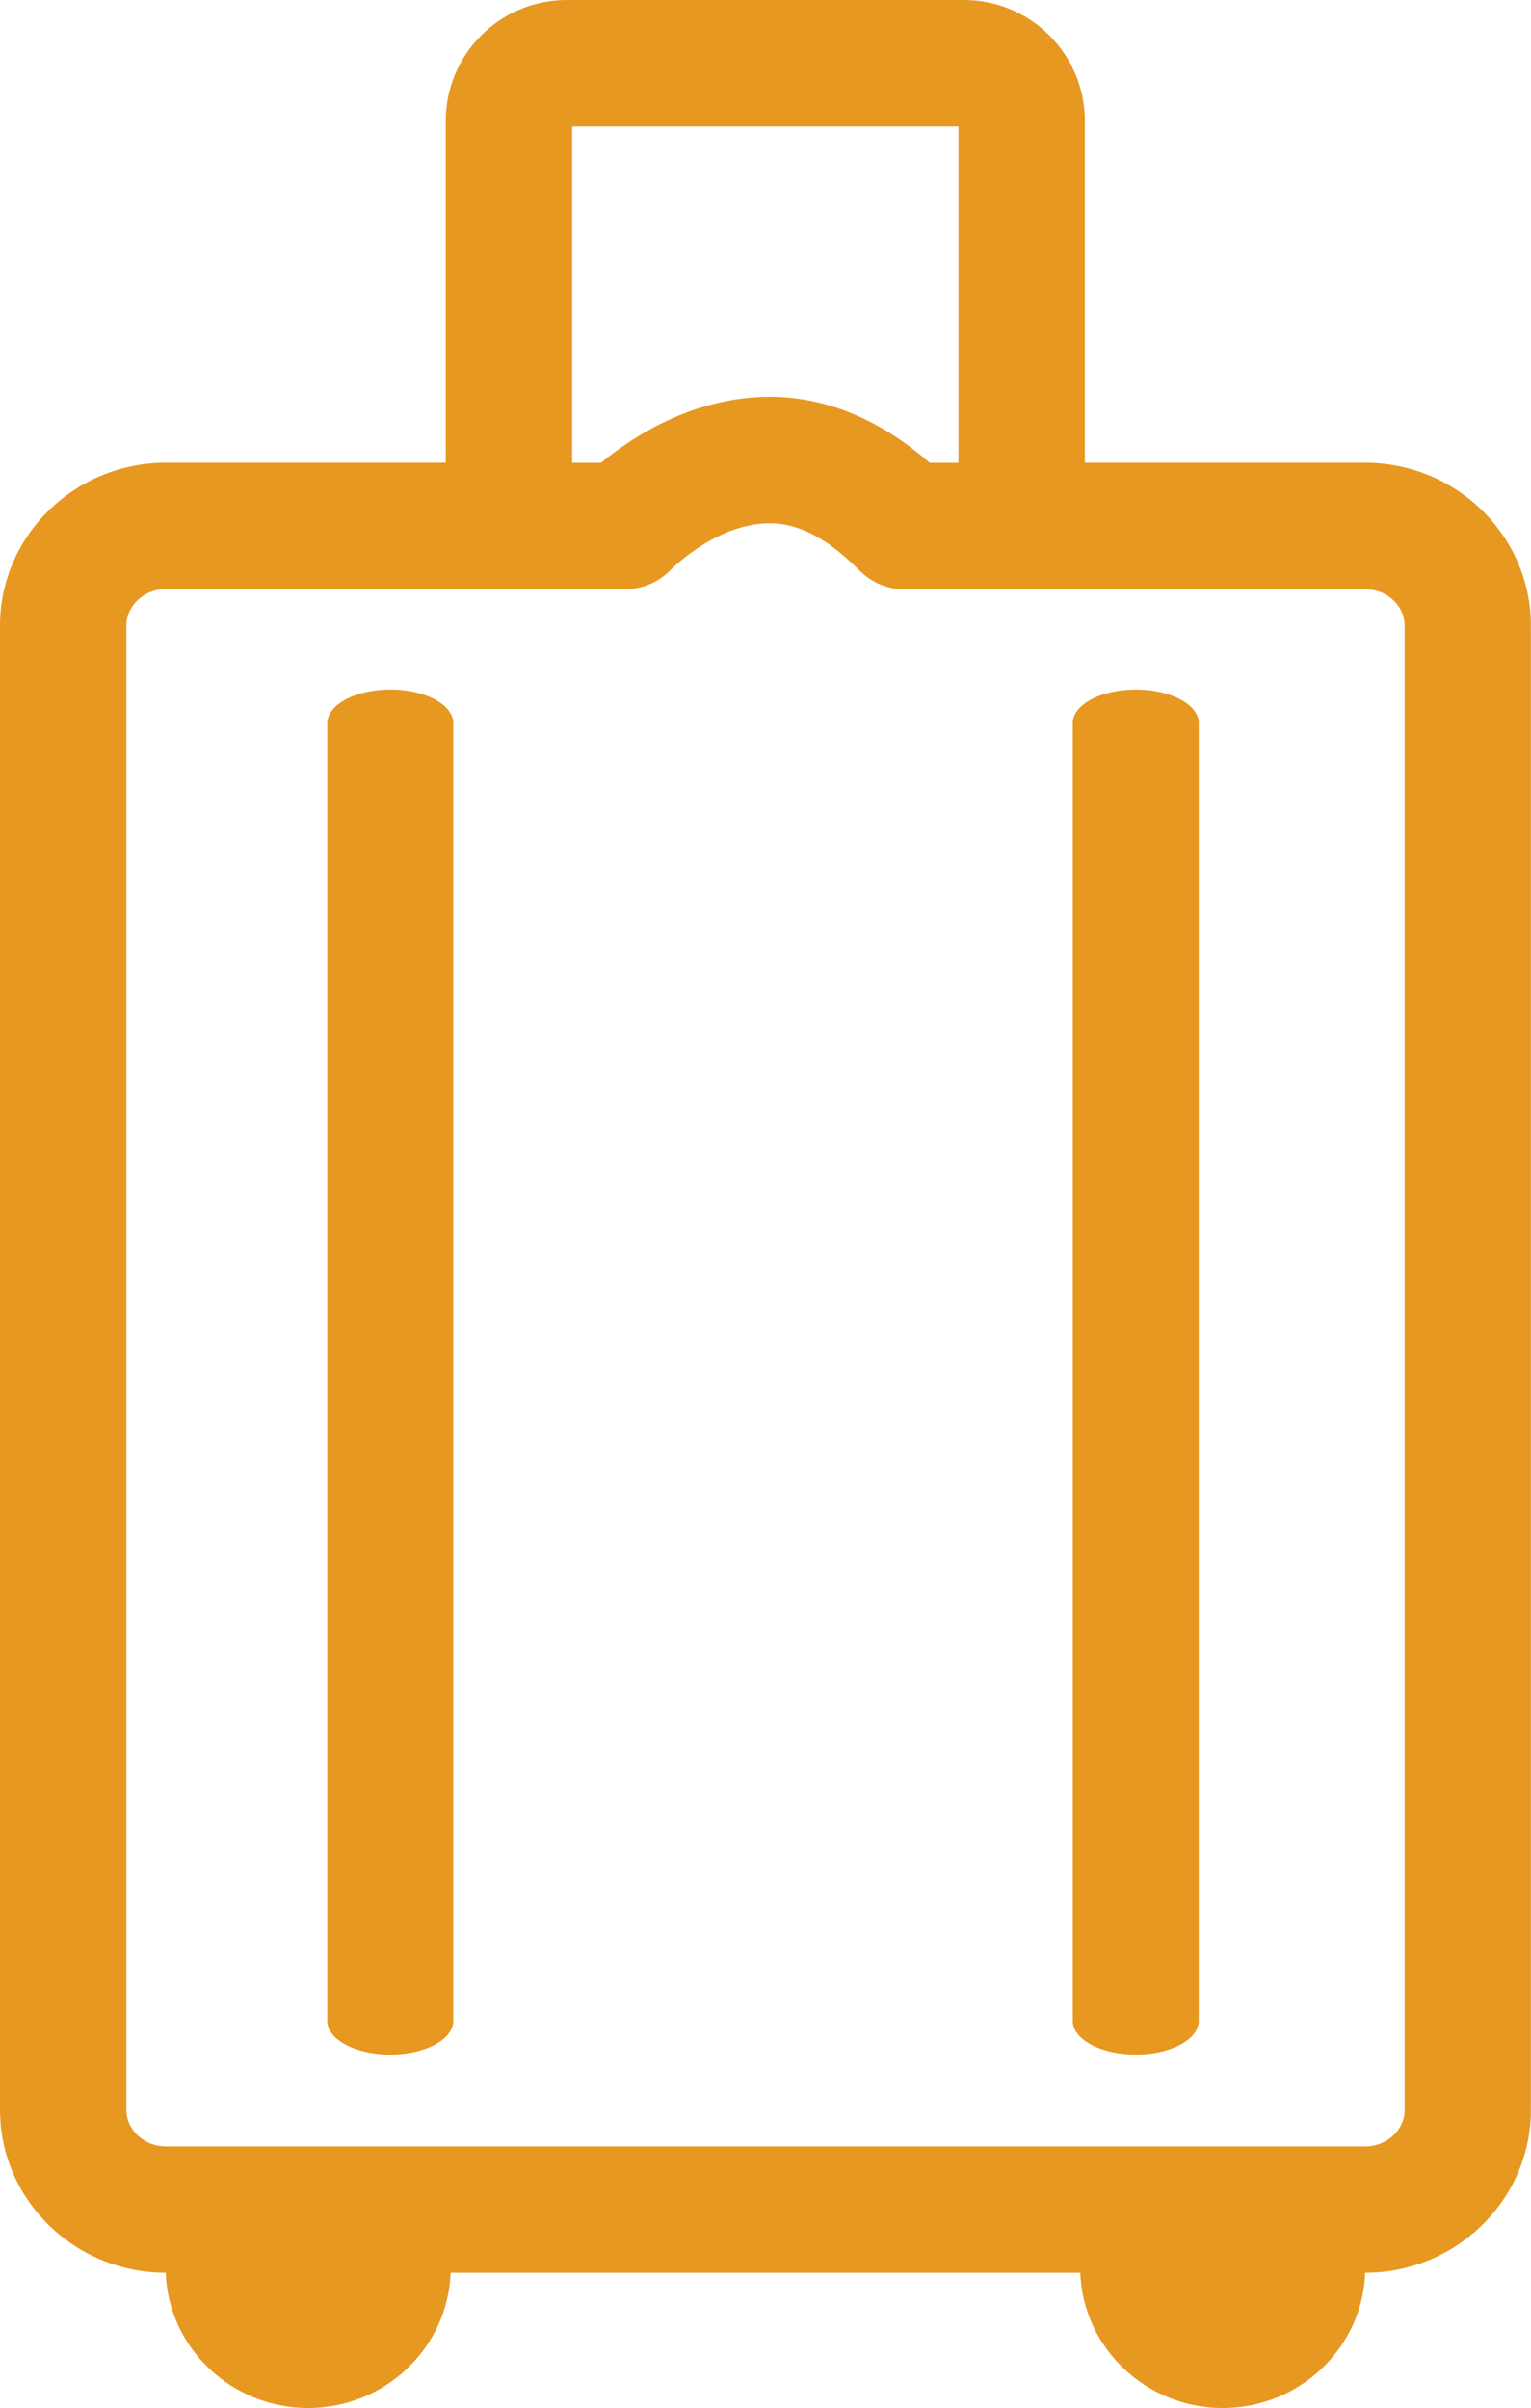
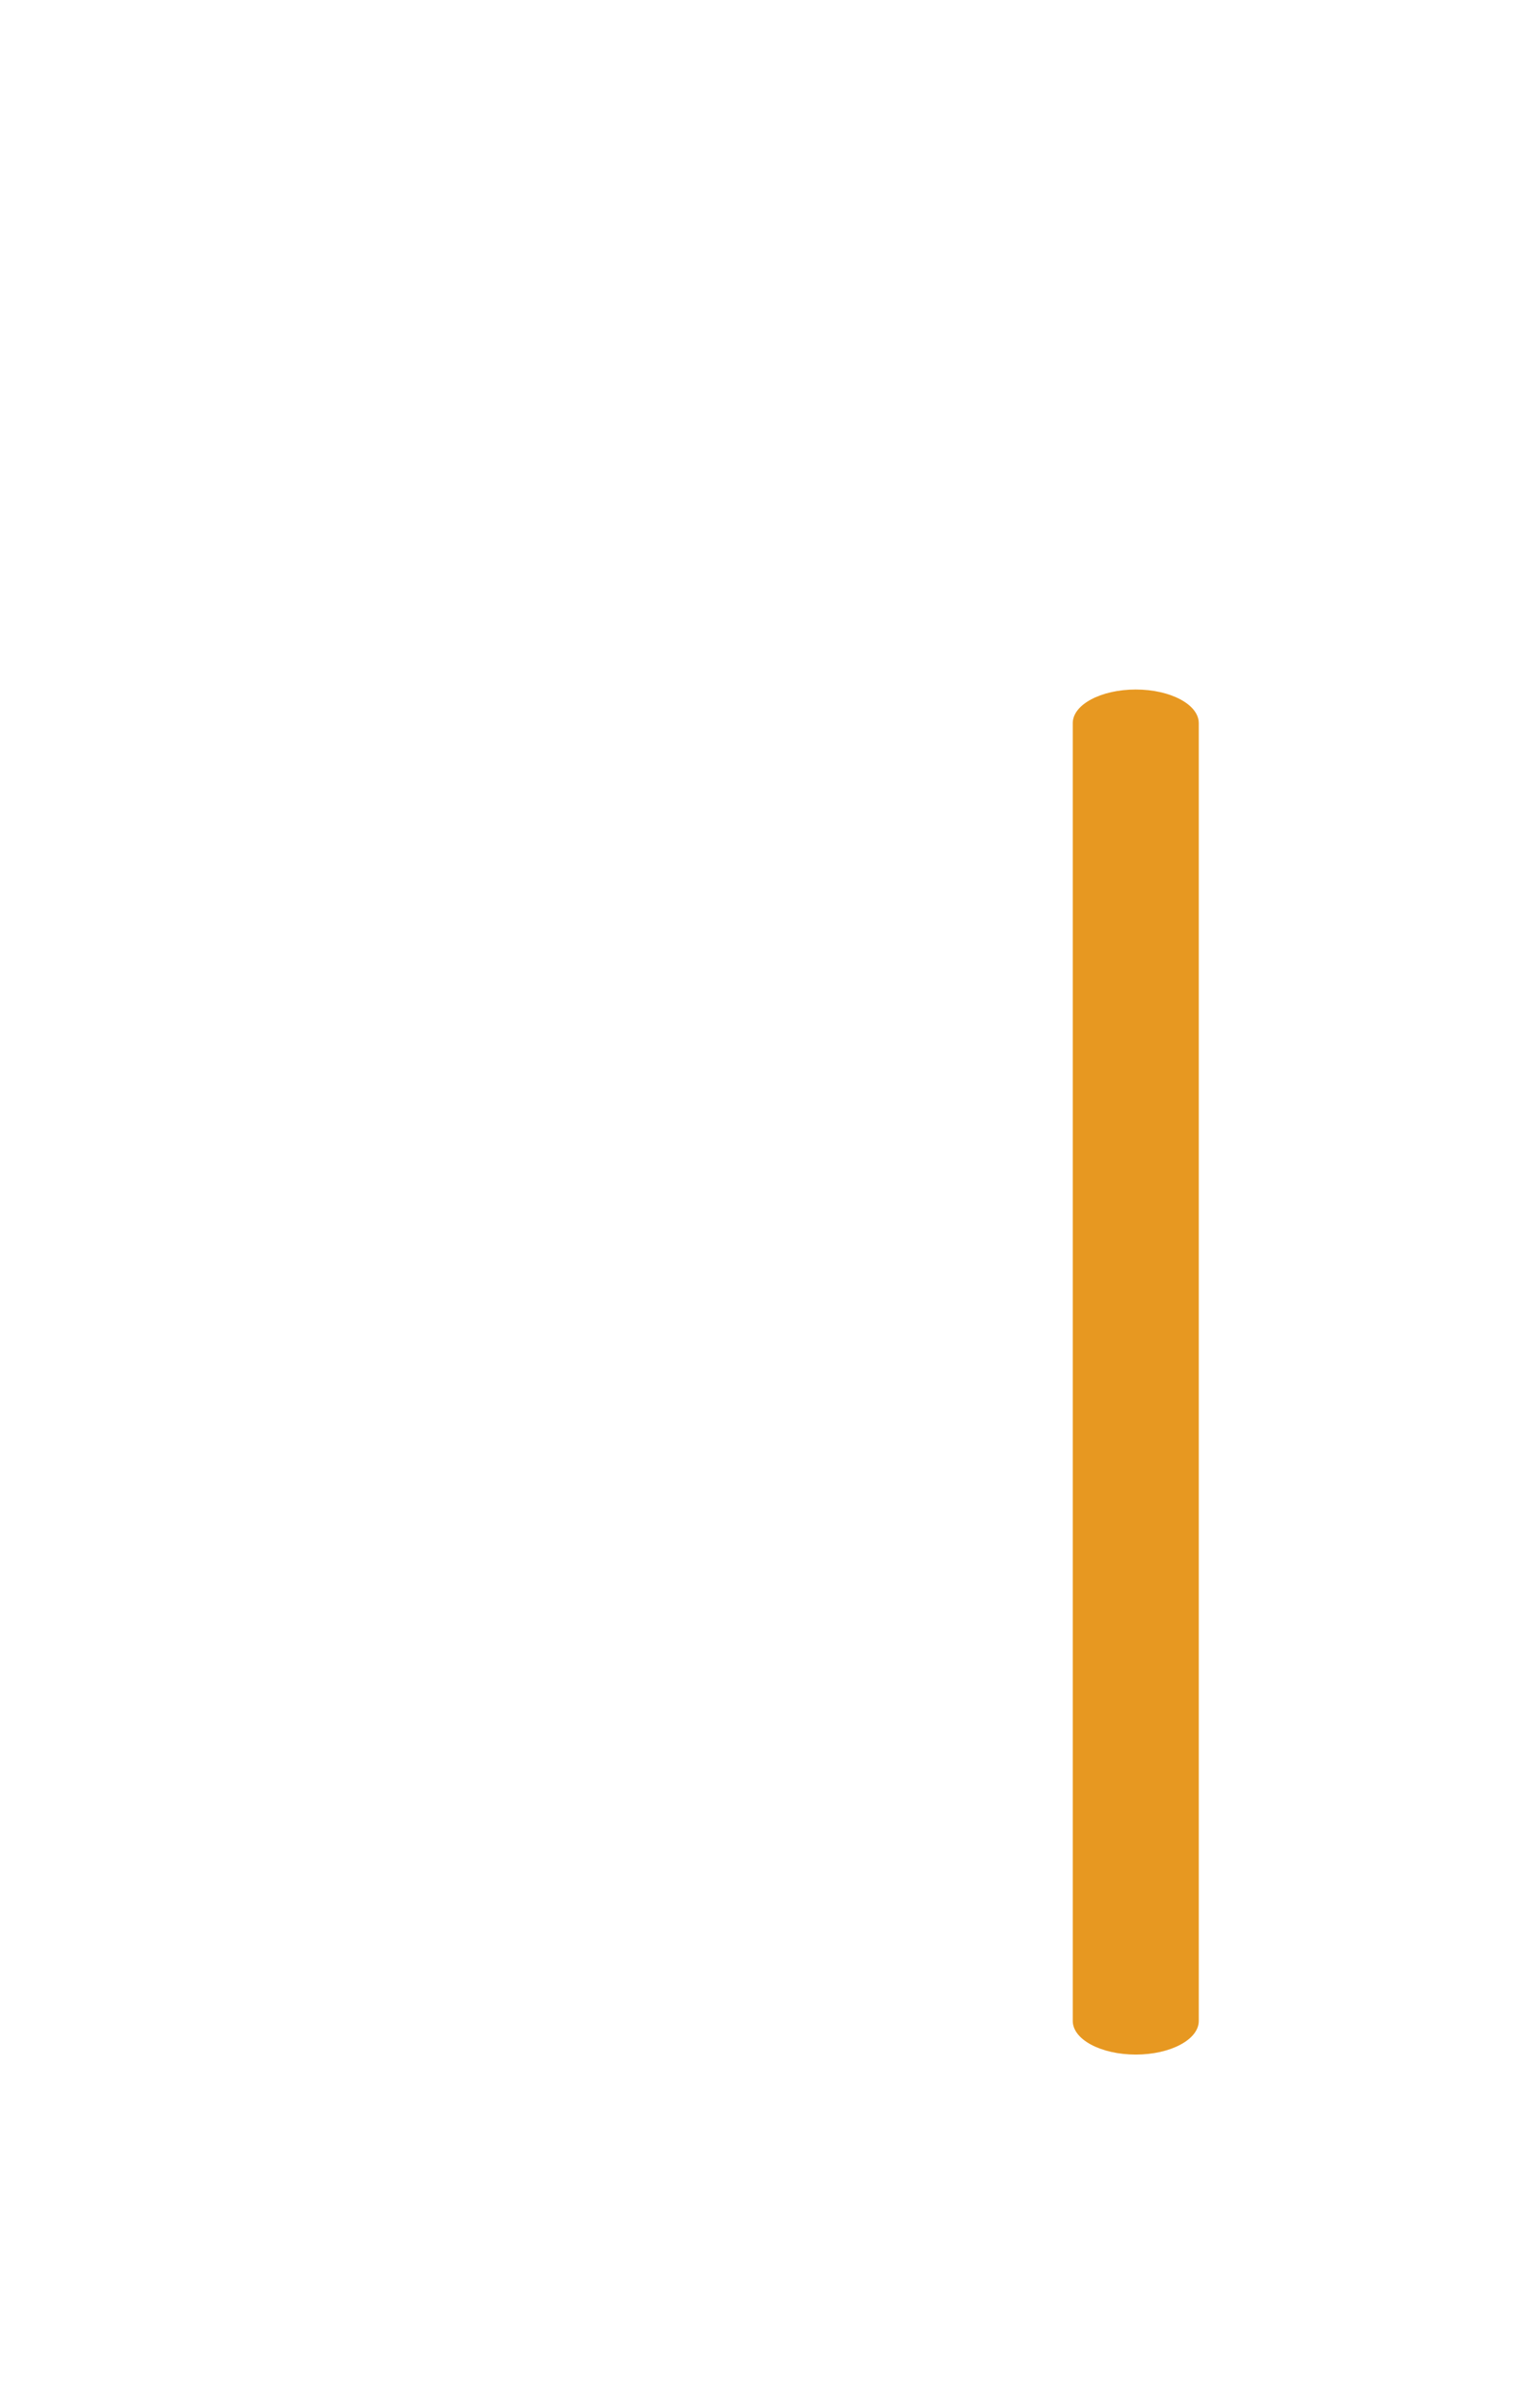
<svg xmlns="http://www.w3.org/2000/svg" id="Capa_1" viewBox="0 0 154.56 243.02">
  <defs>
    <style>.cls-1{fill:#e79821;}</style>
  </defs>
-   <path class="cls-1" d="M137.81,46.7h-28.29V12.2c0-6.72-5.47-12.2-12.2-12.2H57.2c-6.72,0-12.2,5.47-12.2,12.2V46.7H16.76C7.52,46.7,0,54.08,0,63.15V212.93c0,9.06,7.5,16.44,16.73,16.45,.27,7.57,6.62,13.65,14.38,13.65s14.11-6.08,14.38-13.65h63.57c.27,7.57,6.62,13.65,14.38,13.65s14.11-6.08,14.38-13.65c9.23-.01,16.73-7.39,16.73-16.45V63.15c0-9.07-7.52-16.45-16.76-16.45Zm4,166.23c0,2.04-1.79,3.7-4,3.7H16.76c-2.21,0-4-1.66-4-3.7V63.15c0-2.04,1.79-3.7,4-3.7H63.11c1.7,.01,3.31-.65,4.51-1.85,.8-.8,5.05-4.79,10.12-4.79,3.82,0,7,2.74,9.05,4.79,1.21,1.2,2.81,1.87,4.51,1.87h46.5c2.21-.01,4,1.64,4,3.68V212.93ZM96.76,46.71h-2.91c-4.95-4.36-10.5-6.66-16.1-6.66-7.65,0-13.72,3.89-17.08,6.66h-2.91V12.76h39V46.71Z" />
  <path class="cls-1" d="M108.3,203.97V72.98c0-1.87,2.85-3.39,6.36-3.39s6.36,1.52,6.36,3.39V203.97c0,1.87-2.85,3.39-6.36,3.39s-6.36-1.52-6.36-3.39Z" />
-   <path class="cls-1" d="M33.04,203.97V72.98c0-1.87,2.85-3.39,6.36-3.39s6.36,1.52,6.36,3.39V203.97c0,1.87-2.85,3.39-6.36,3.39s-6.36-1.52-6.36-3.39Z" />
</svg>